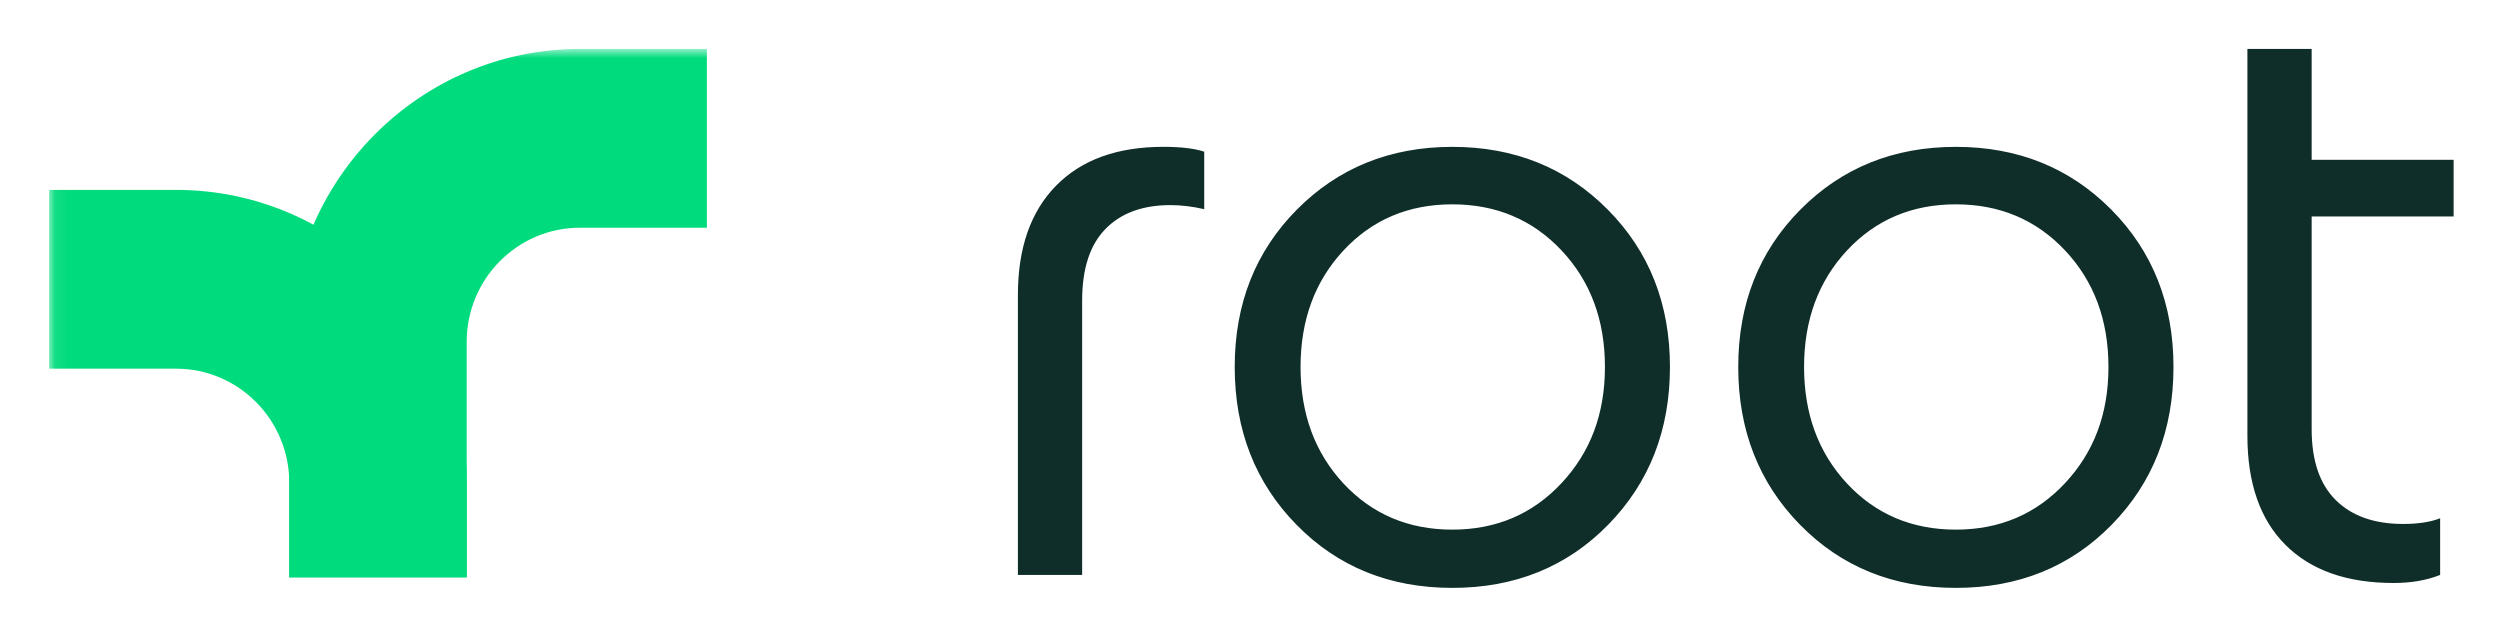
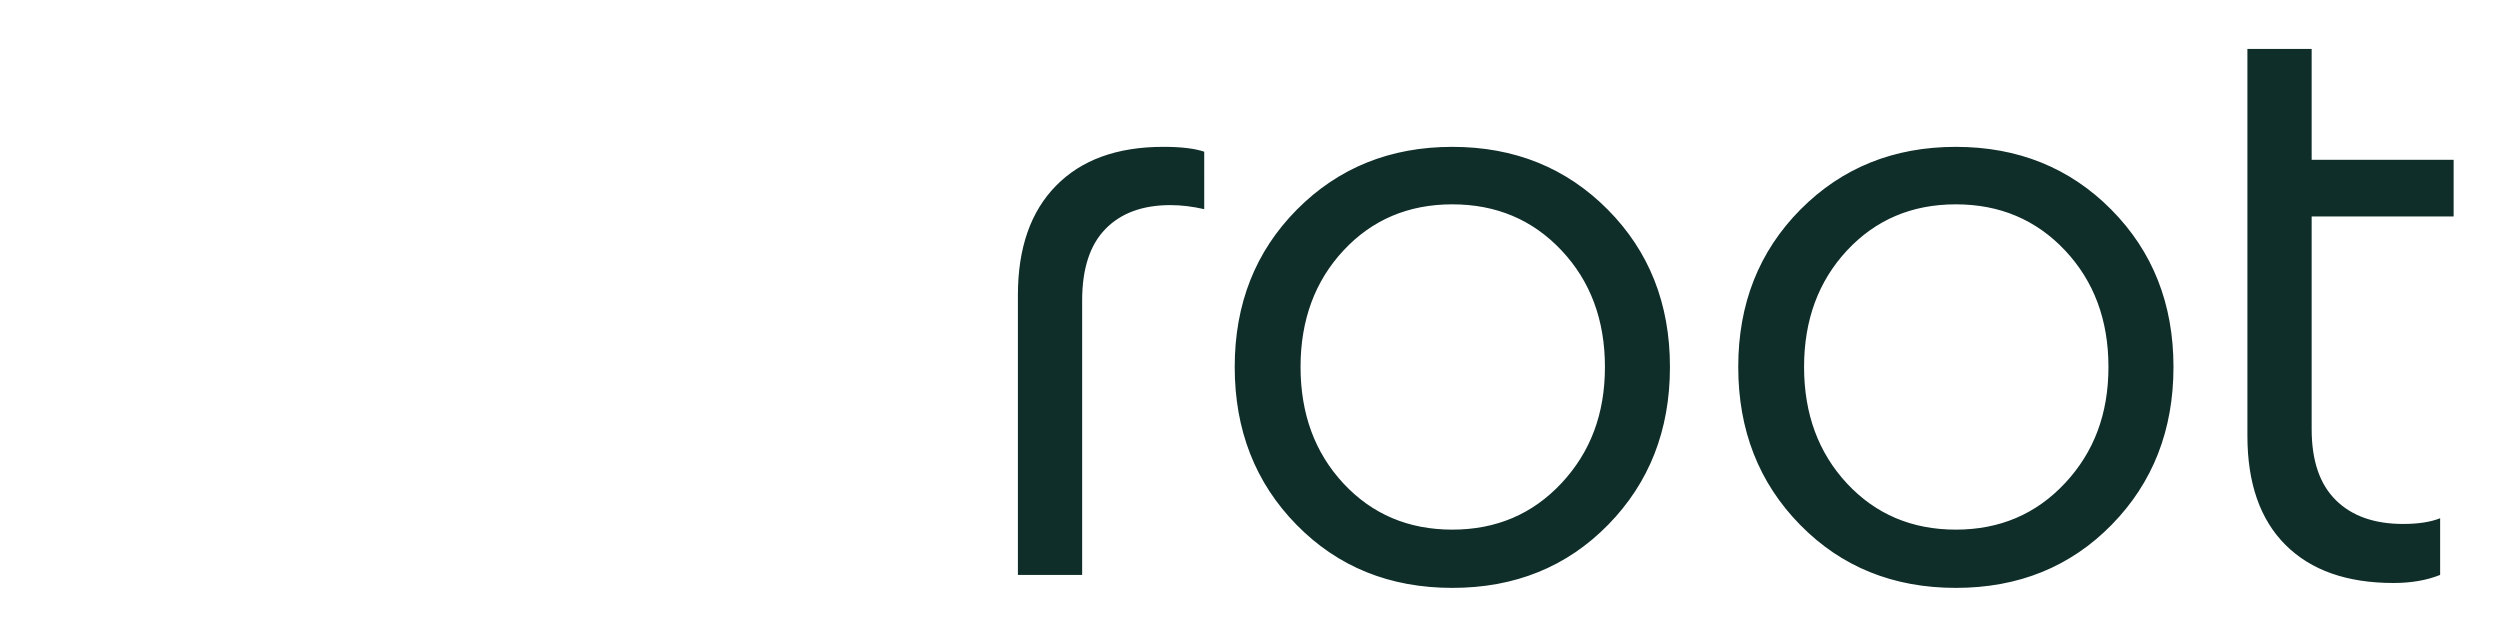
<svg xmlns="http://www.w3.org/2000/svg" role="img" viewBox="-3.60 -2.85 187.07 47.45">
  <title>Root-Logo.svg</title>
  <path fill="#0F2E29" d="M83.444 8.138c-3.448 0-6.123.971-8.022 2.908-1.903 1.938-2.854 4.661-2.854 8.172v20.952h4.807V19.644c0-2.383.579-4.168 1.742-5.358 1.161-1.193 2.784-1.788 4.867-1.788.803 0 1.642.101 2.526.303V8.501c-.722-.243-1.742-.364-3.064-.364m33.257 4.694c-3.105-3.127-6.98-4.692-11.629-4.692-4.648 0-8.524 1.565-11.628 4.692-3.104 3.13-4.655 7.055-4.655 11.778 0 4.722 1.539 8.662 4.626 11.809 3.084 3.147 6.972 4.722 11.657 4.722 4.686 0 8.572-1.574 11.659-4.722 3.084-3.147 4.626-7.085 4.626-11.809 0-4.724-1.55-8.647-4.656-11.778zm-3.454 20.467c-2.164 2.321-4.89 3.483-8.175 3.483-3.285 0-5.999-1.153-8.143-3.451-2.142-2.302-3.213-5.21-3.213-8.721 0-3.511 1.072-6.417 3.213-8.718 2.144-2.301 4.859-3.451 8.143-3.451 3.285 0 6.011 1.15 8.175 3.451 2.164 2.301 3.245 5.207 3.245 8.718 0 3.511-1.081 6.369-3.245 8.69zm41.131-20.467c-3.104-3.127-6.98-4.692-11.628-4.692-4.65 0-8.526 1.565-11.629 4.692-3.104 3.13-4.654 7.055-4.654 11.778 0 4.722 1.538 8.662 4.626 11.809 3.084 3.147 6.971 4.722 11.657 4.722 4.685 0 8.572-1.574 11.659-4.722 3.084-3.147 4.626-7.085 4.626-11.809 0-4.724-1.553-8.647-4.657-11.778zm-3.454 20.467c-2.165 2.321-4.89 3.483-8.174 3.483-3.285 0-5.999-1.153-8.144-3.451-2.141-2.302-3.213-5.21-3.213-8.721 0-3.511 1.073-6.417 3.213-8.718 2.145-2.301 4.859-3.451 8.144-3.451 3.284 0 6.009 1.15 8.174 3.451 2.164 2.301 3.245 5.207 3.245 8.718 0 3.511-1.081 6.369-3.245 8.69zm17.616-24.19l-2.082 4.241H180V9.109h-11.458zm2.637 25.46c-1.201-1.19-1.802-2.954-1.802-5.297V.812h-4.808V29.757c0 3.552.951 6.276 2.855 8.172 1.903 1.898 4.598 2.845 8.083 2.845 1.322 0 2.481-.202 3.484-.604v-4.239c-.722.283-1.641.425-2.765.425-2.161 0-3.843-.594-5.048-1.788" />
  <mask id="a" style="mask-type:luminance" width="146" height="42" x="0" y="0" maskUnits="userSpaceOnUse">
-     <path fill="#fff" d="M145.062.812H.074V41.188H145.062V.812z" />
-   </mask>
+     </mask>
  <g fill="#00DB7D" mask="url(#a)">
-     <path d="M39.79.812c-11.99 0-21.745 9.828-21.745 21.909v17.631H31.323V22.721c0-4.704 3.799-8.531 8.467-8.531h9.505V.812h-9.505z" />
-     <path d="M.074 11.36v13.378h9.505c4.668 0 8.467 3.827 8.467 8.531v7.082h13.278v-7.082c0-12.081-9.755-21.909-21.745-21.909H.074z" />
-   </g>
+     </g>
</svg>